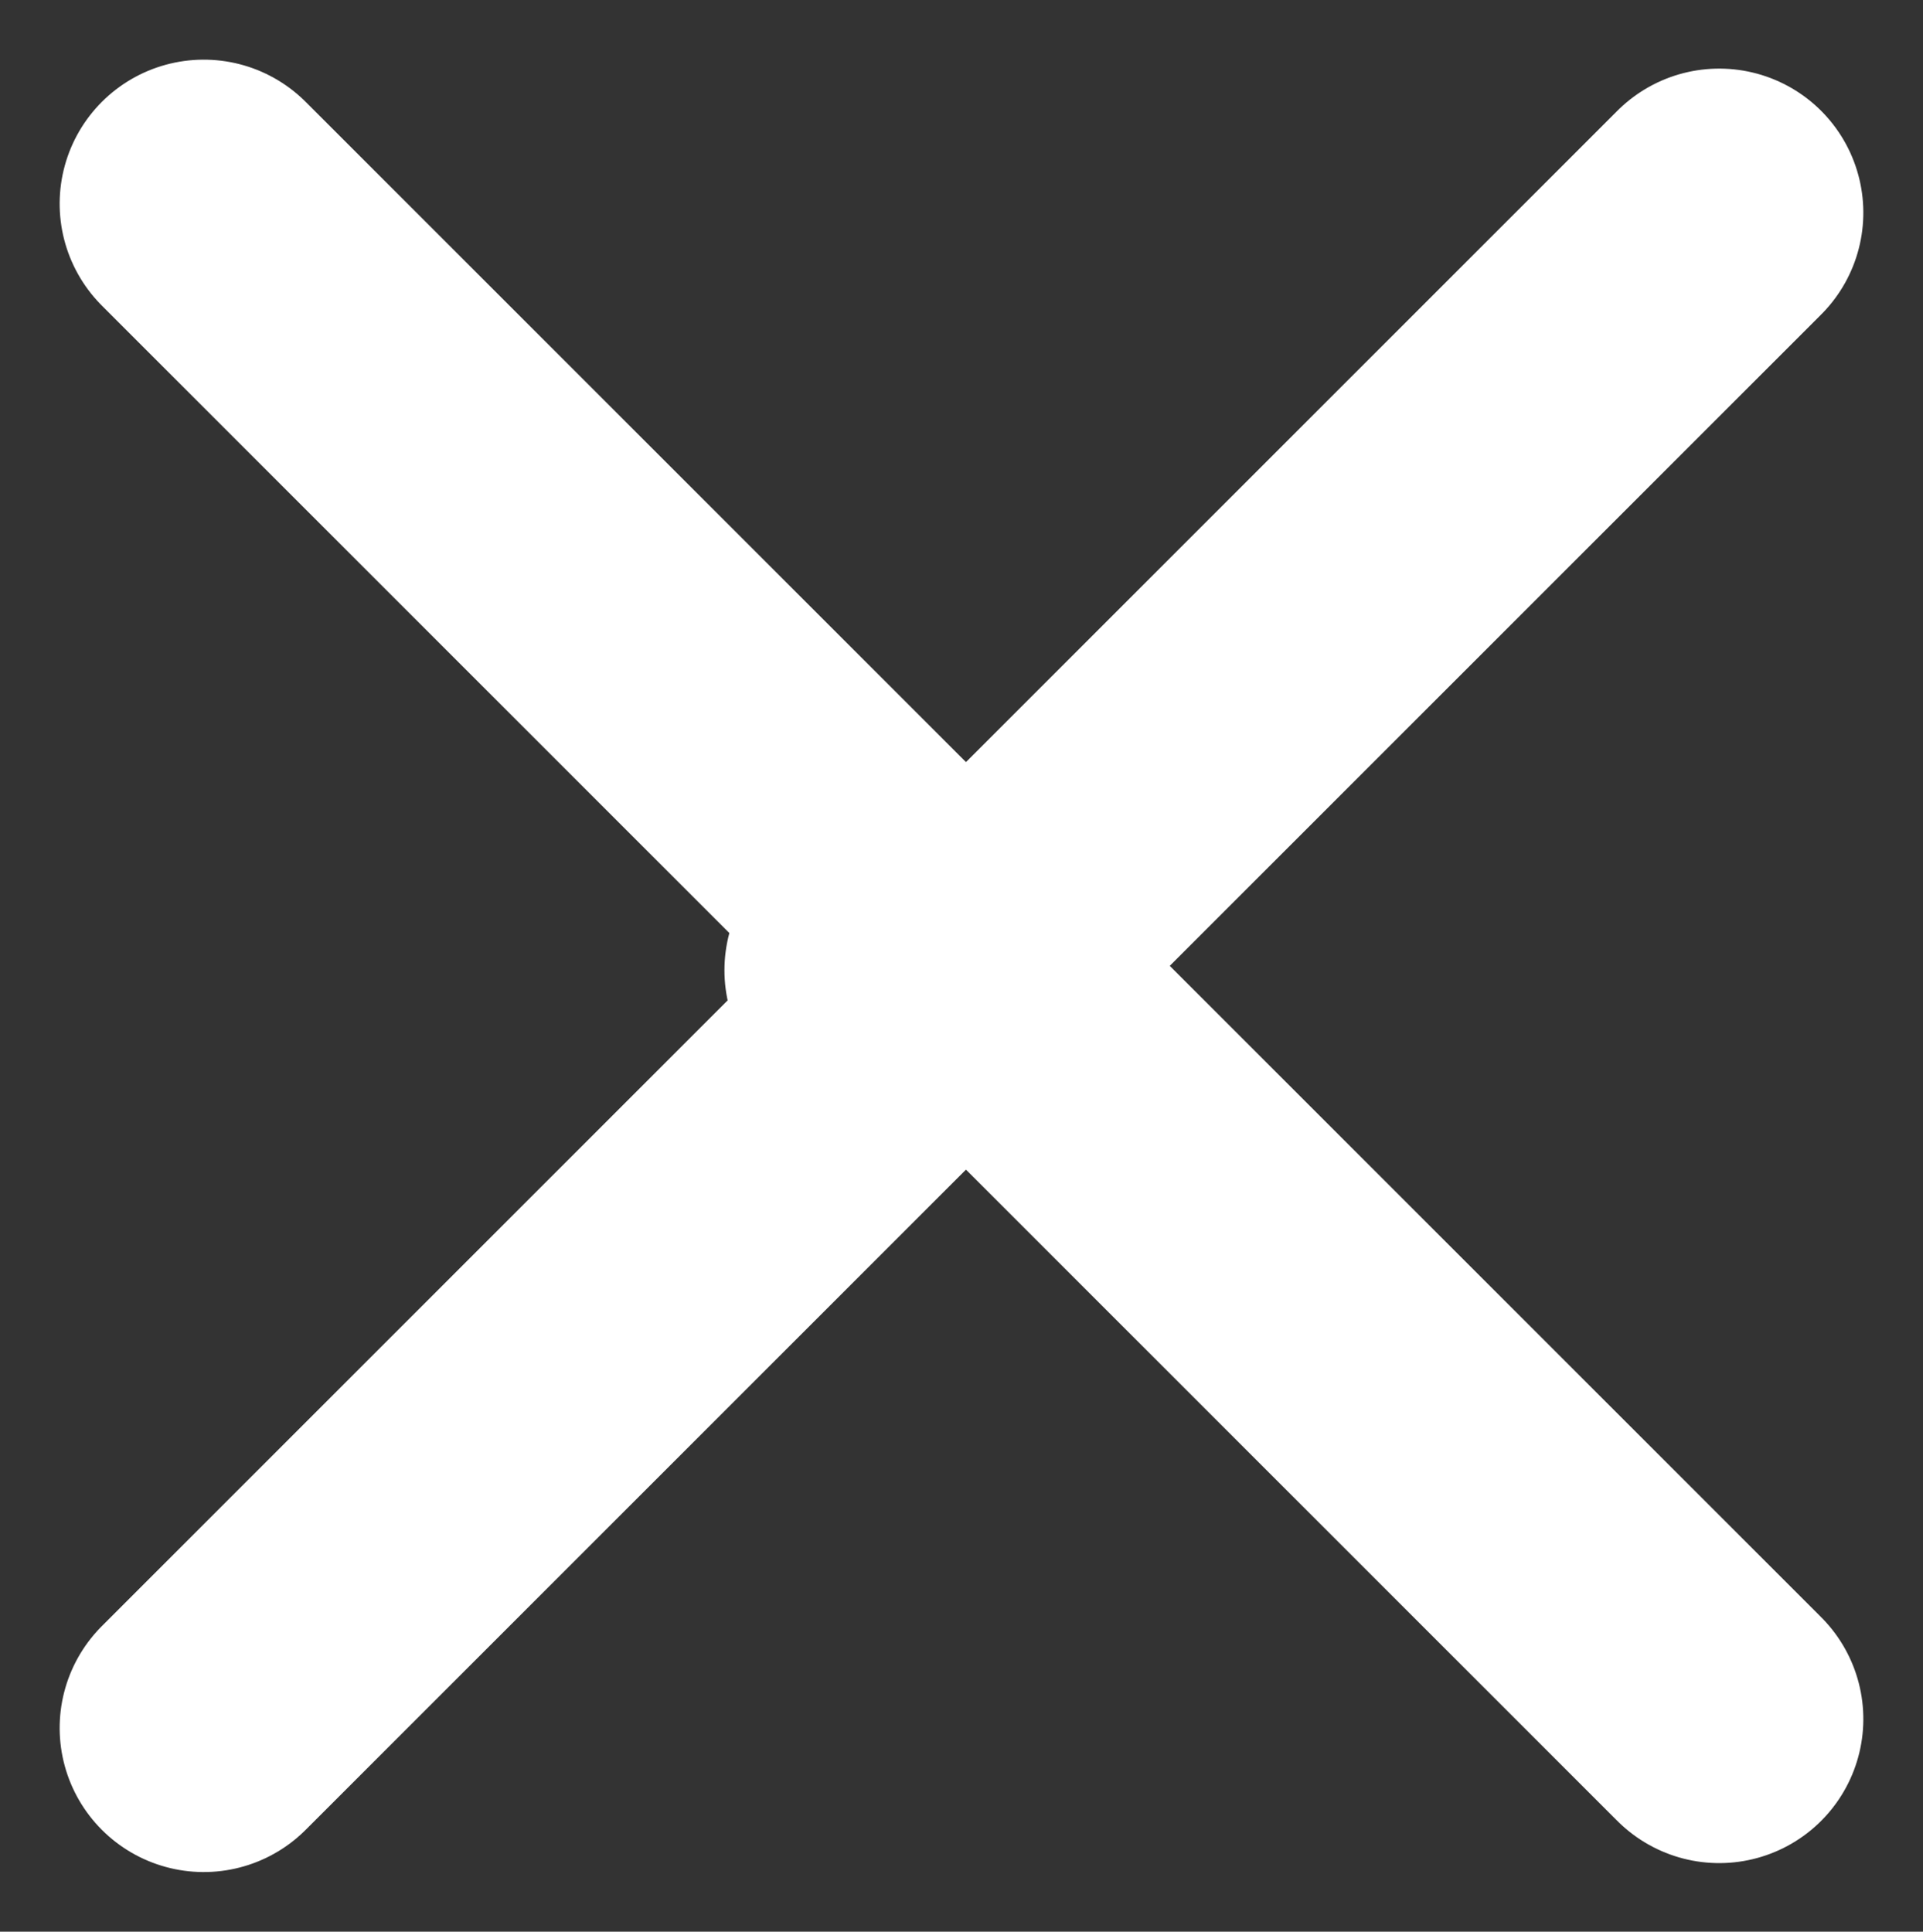
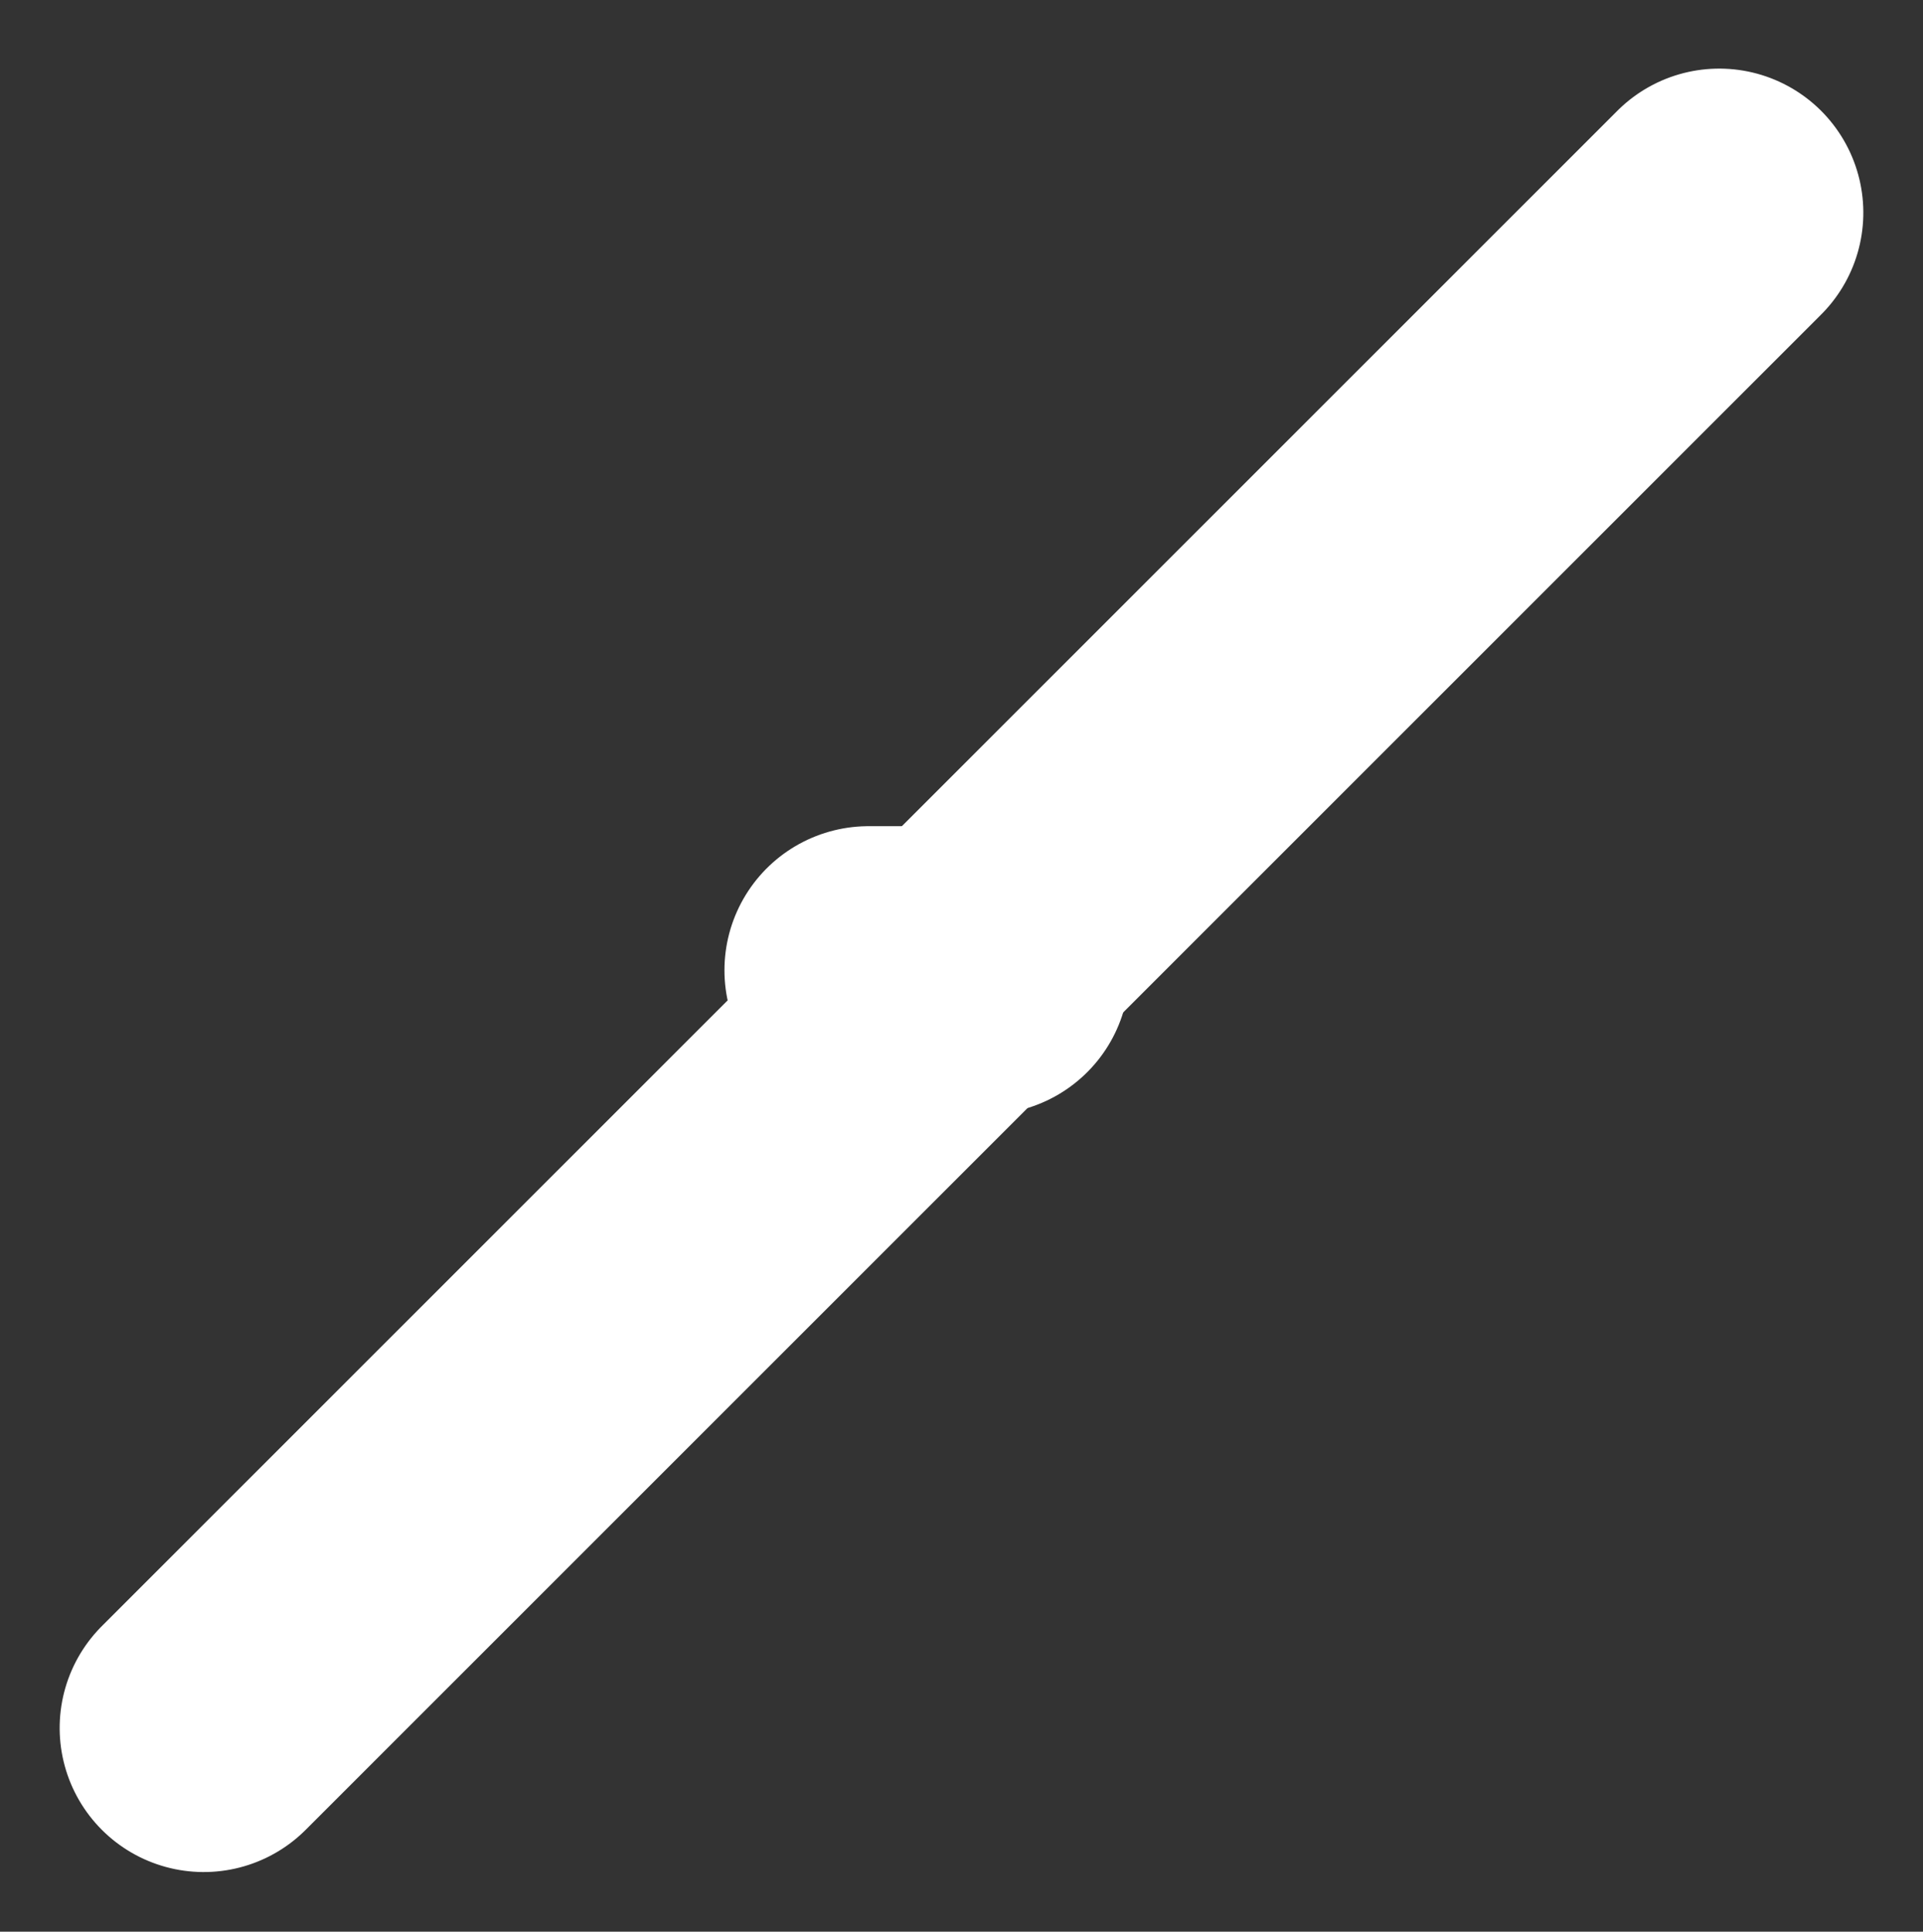
<svg xmlns="http://www.w3.org/2000/svg" width="20.017" height="20.11" viewBox="0 0 20.017 20.11">
  <rect x="0" y="0" width="20.017" height="20.11" fill="#333333" stroke="none" />
  <g id="Menu_Button" data-name="Menu Button" transform="translate(-454.307 -26.89)">
-     <line id="Line_47" data-name="Line 47" x2="22.309" transform="translate(456.428 29.011) rotate(45)" fill="none" stroke="#fff" stroke-linecap="round" stroke-width="3" />
    <line id="Line_48" data-name="Line 48" x2="1.216" transform="translate(463.348 36.991)" fill="none" stroke="#fff" stroke-linecap="round" stroke-width="3" />
    <line id="Line_49" data-name="Line 49" x2="22.309" transform="translate(456.428 44.879) rotate(-45)" fill="none" stroke="#fff" stroke-linecap="round" stroke-width="3" />
  </g>
</svg>